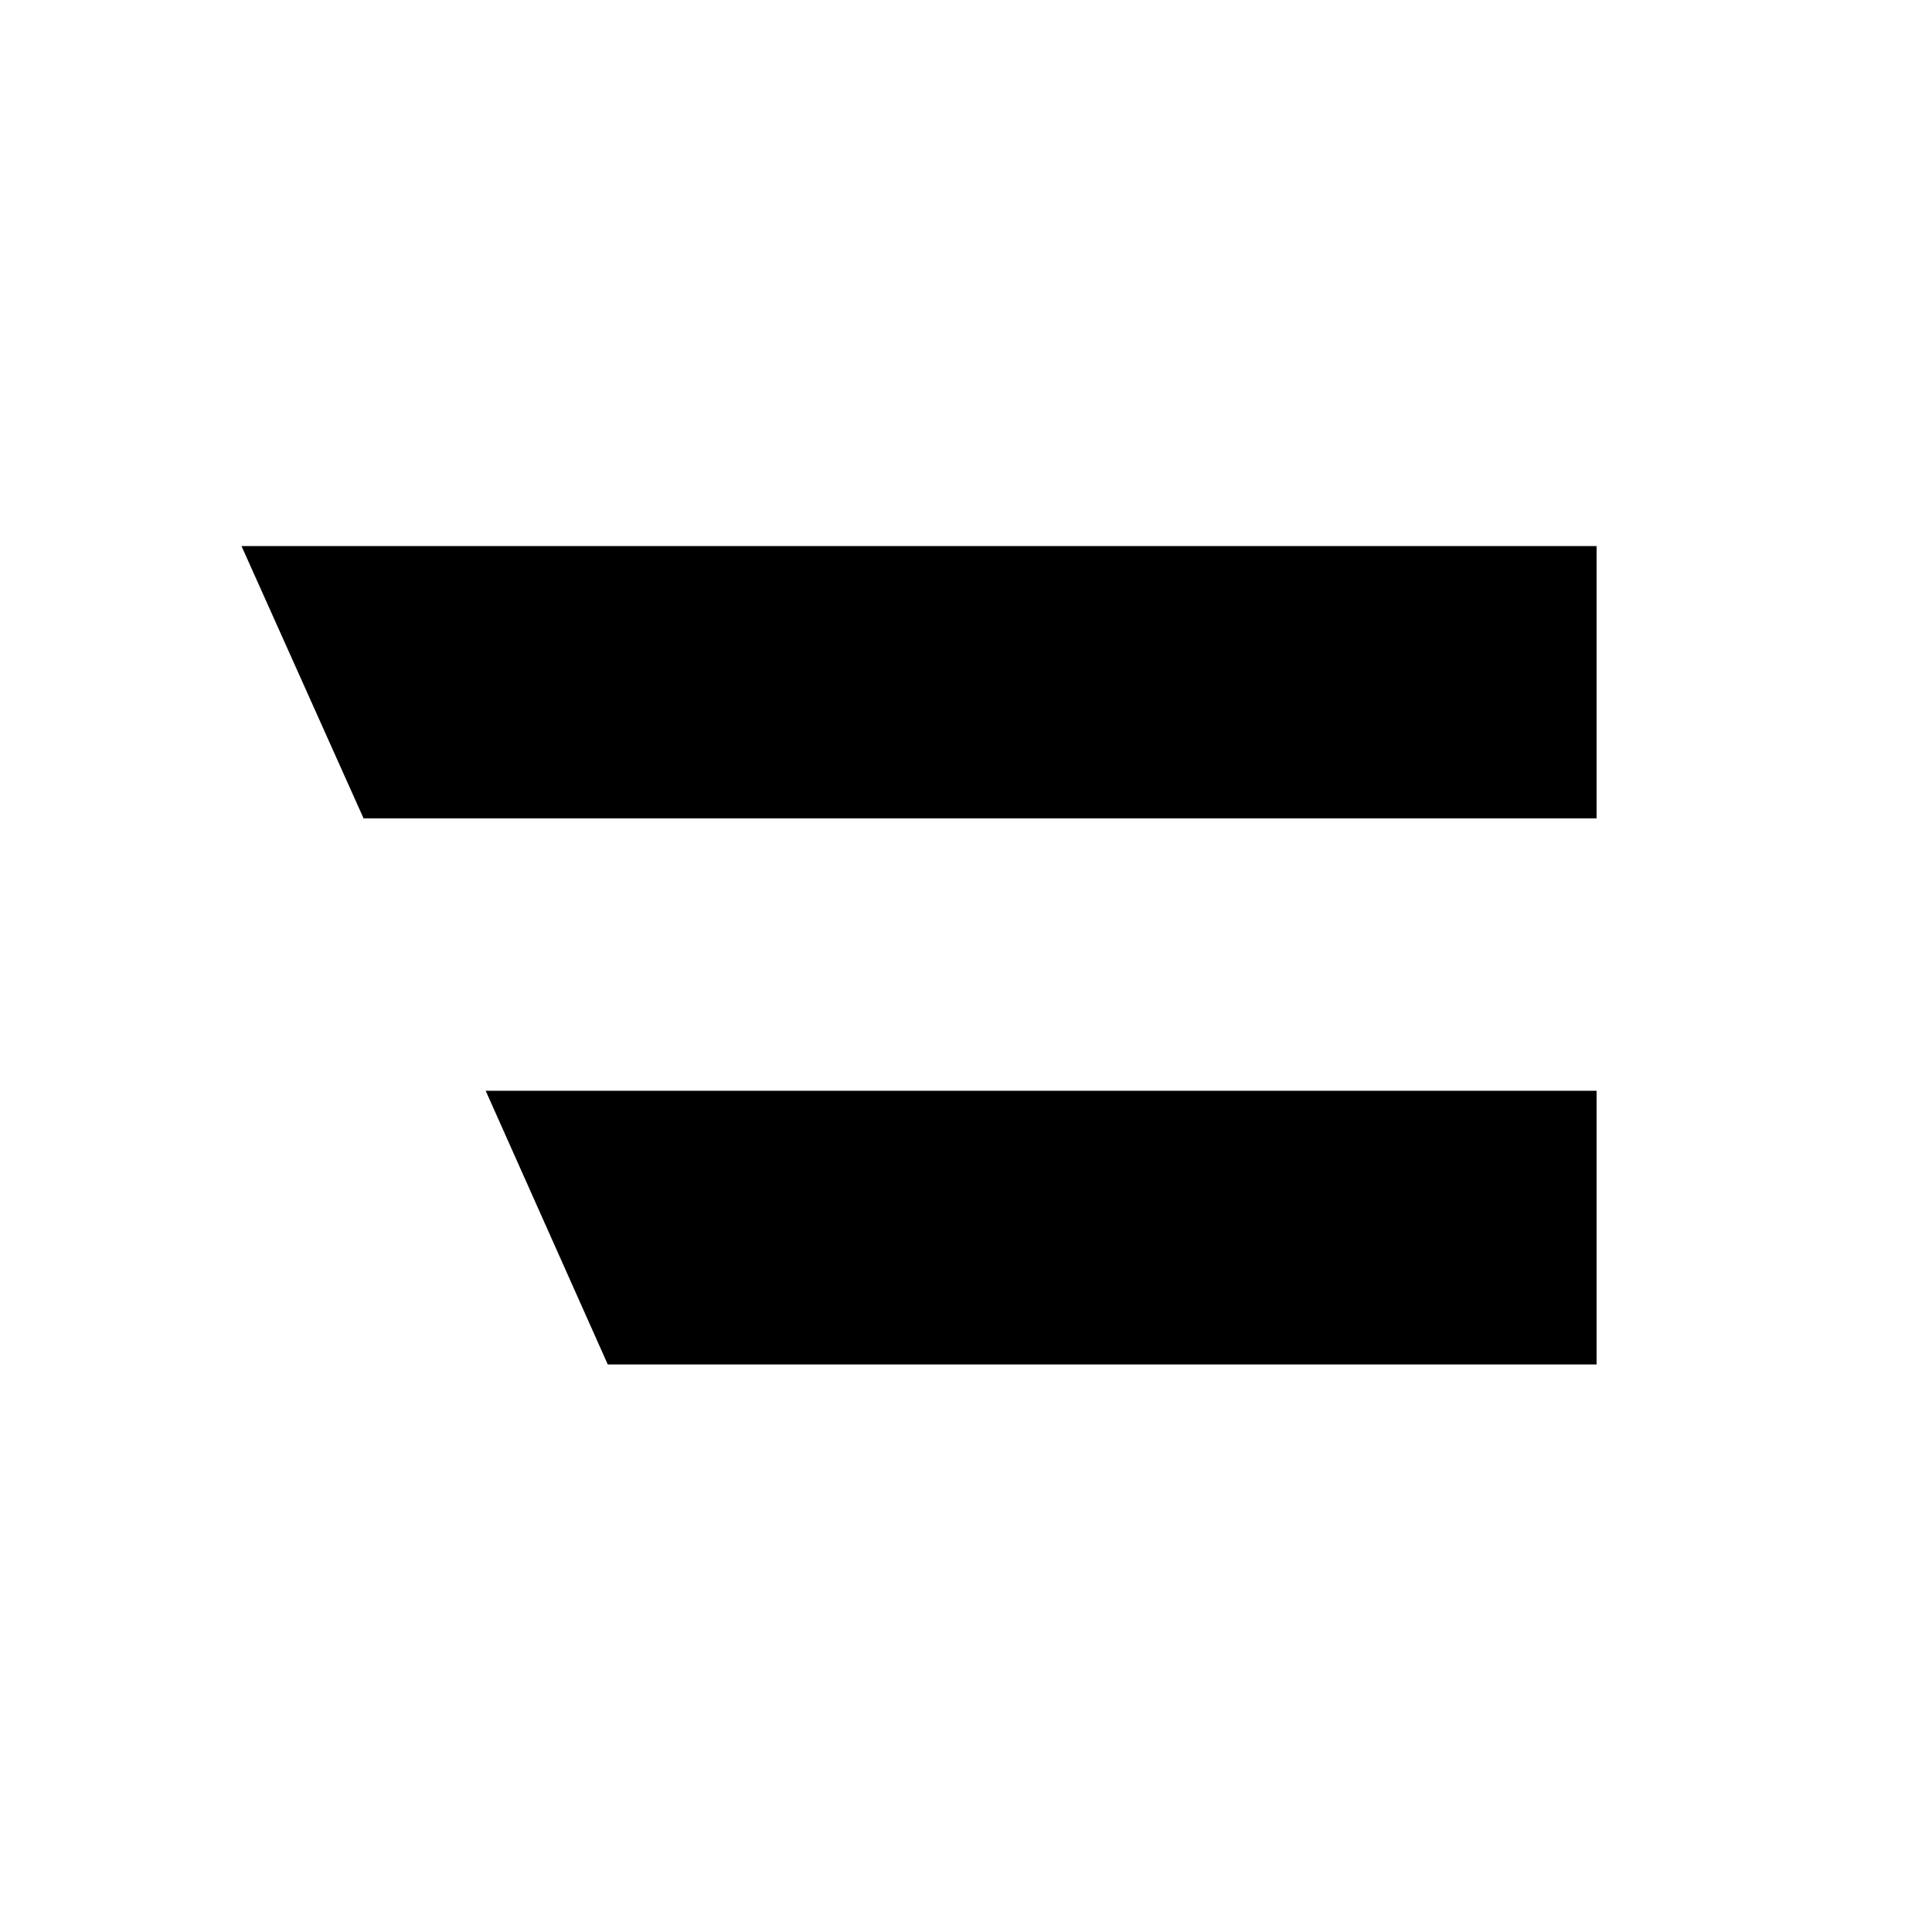
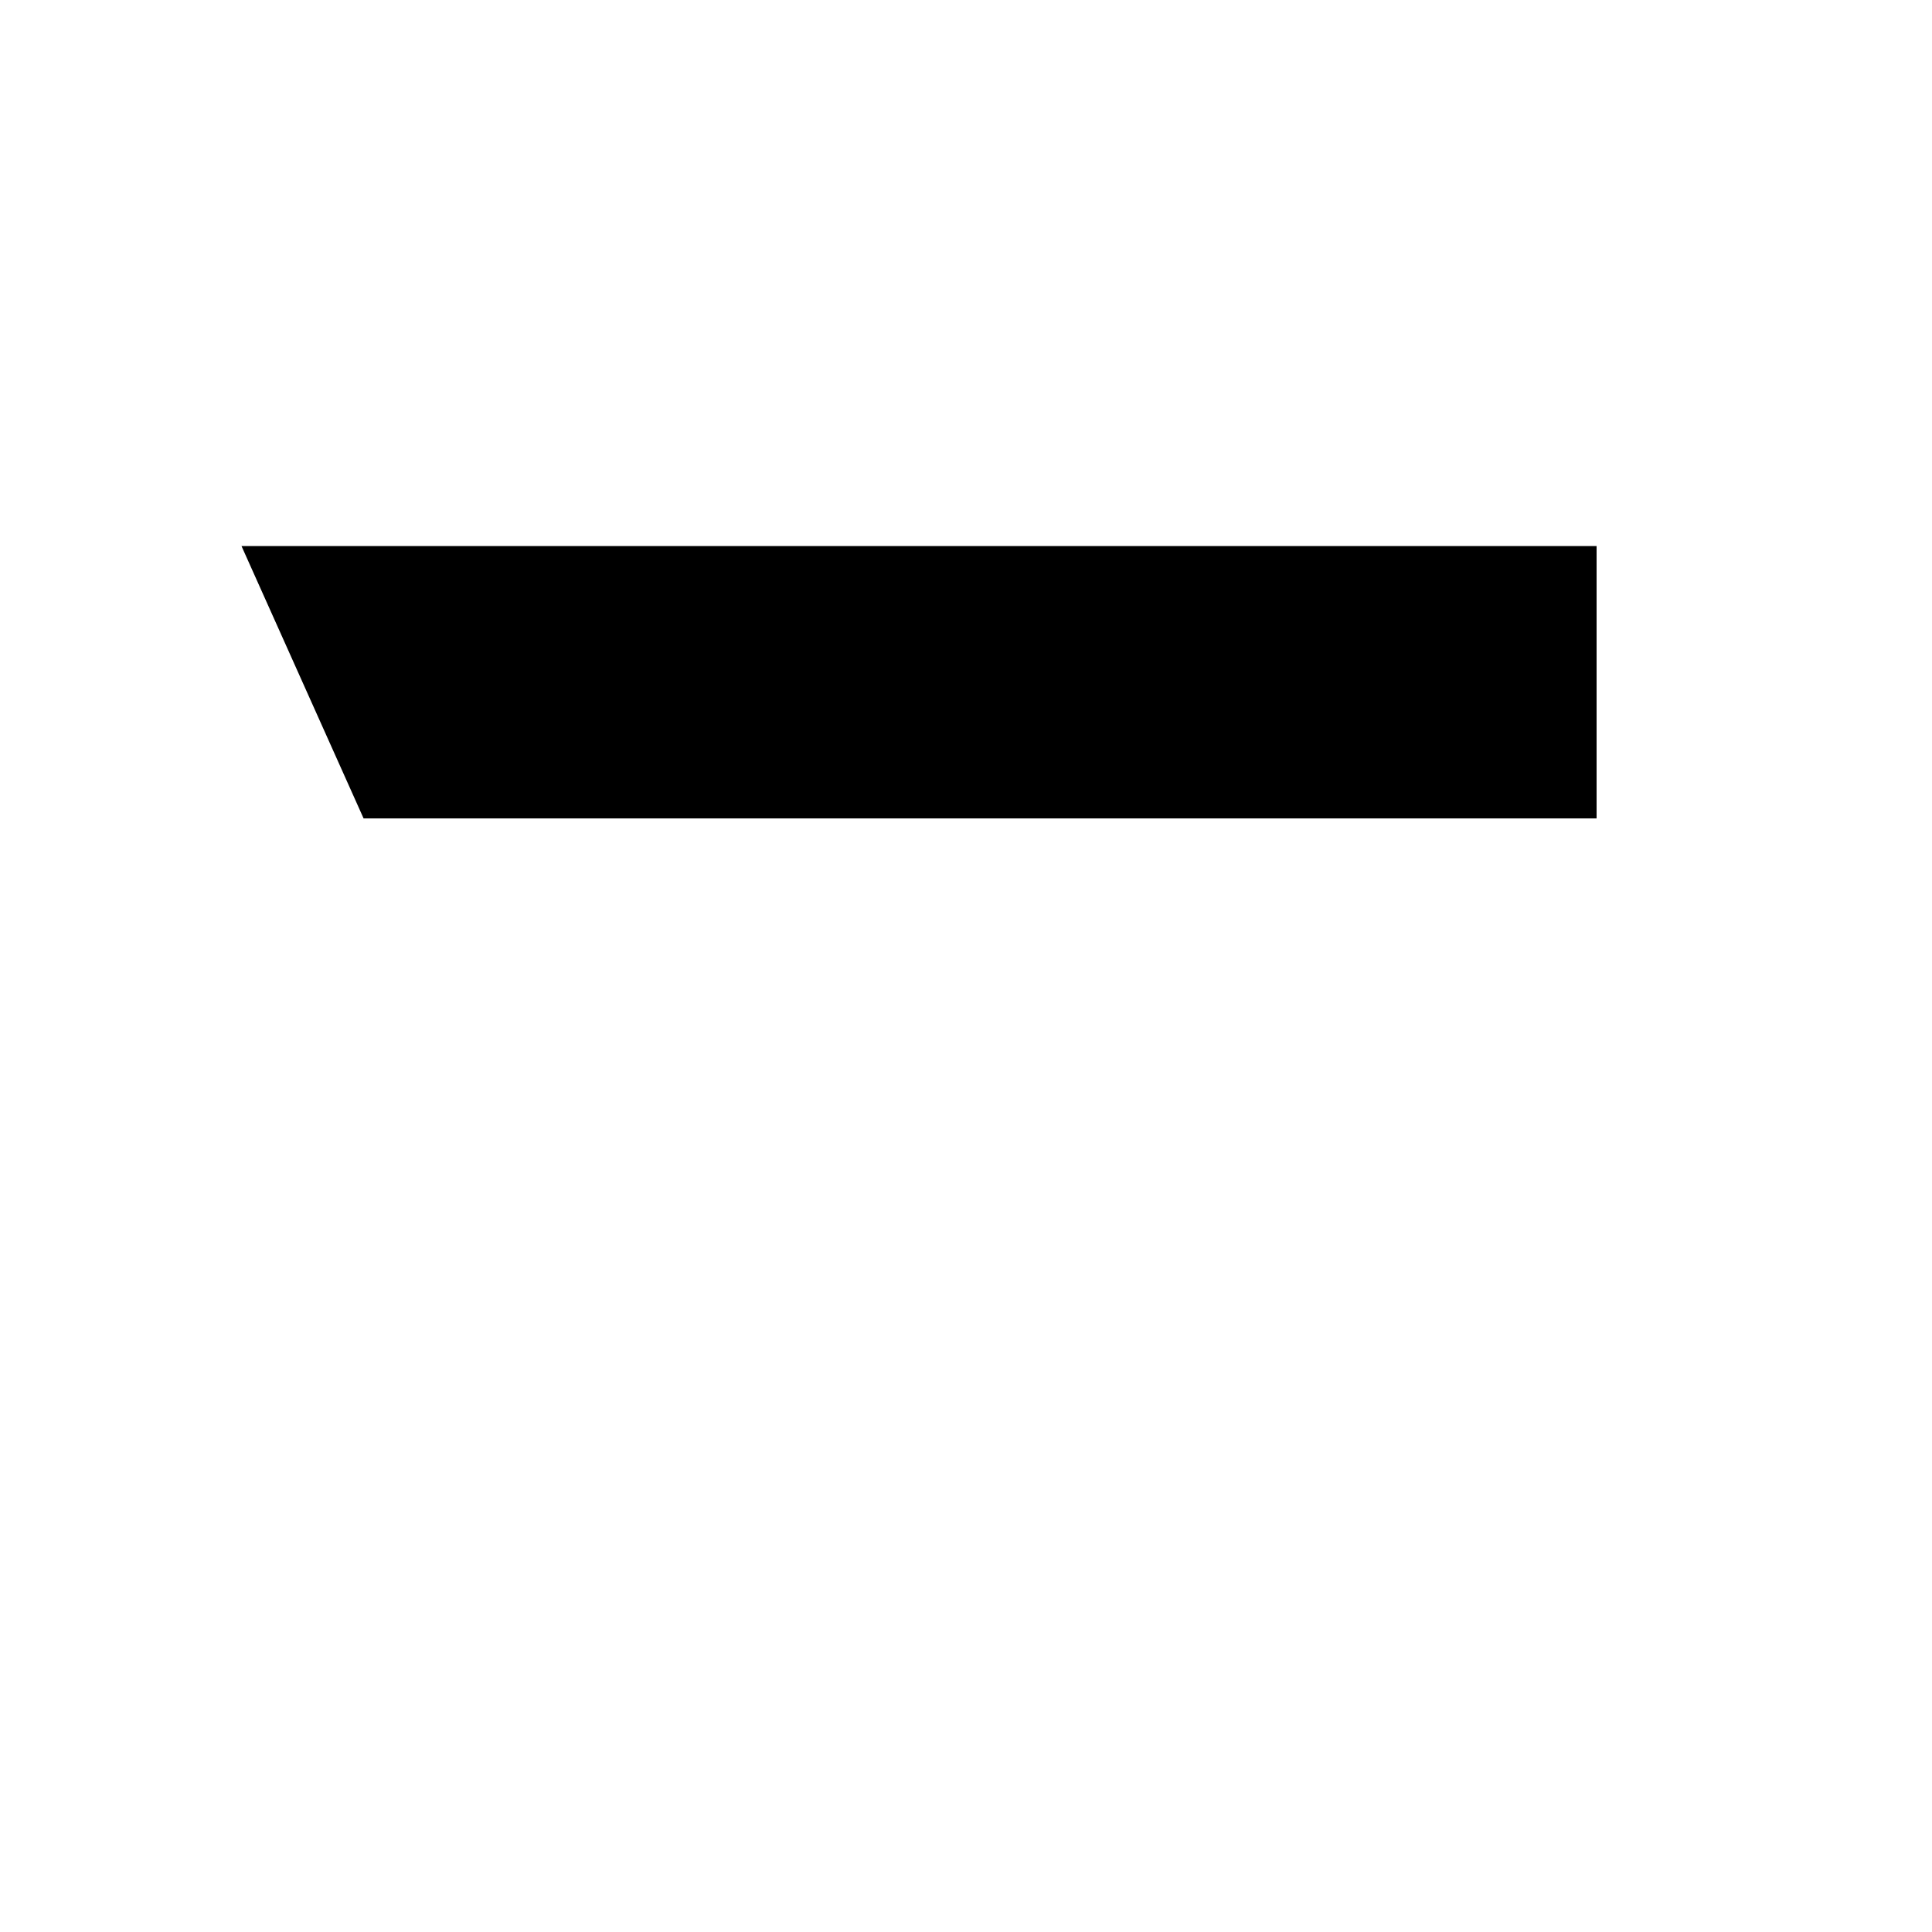
<svg xmlns="http://www.w3.org/2000/svg" viewBox="0 0 144 144" version="1.1" id="Ebene_1">
-   <polygon points="119 81.3 119 101.7 45.3 101.7 36.2 81.3 119 81.3" />
  <polygon points="119 40.7 119 61 27.1 61 18 40.7 119 40.7" />
</svg>